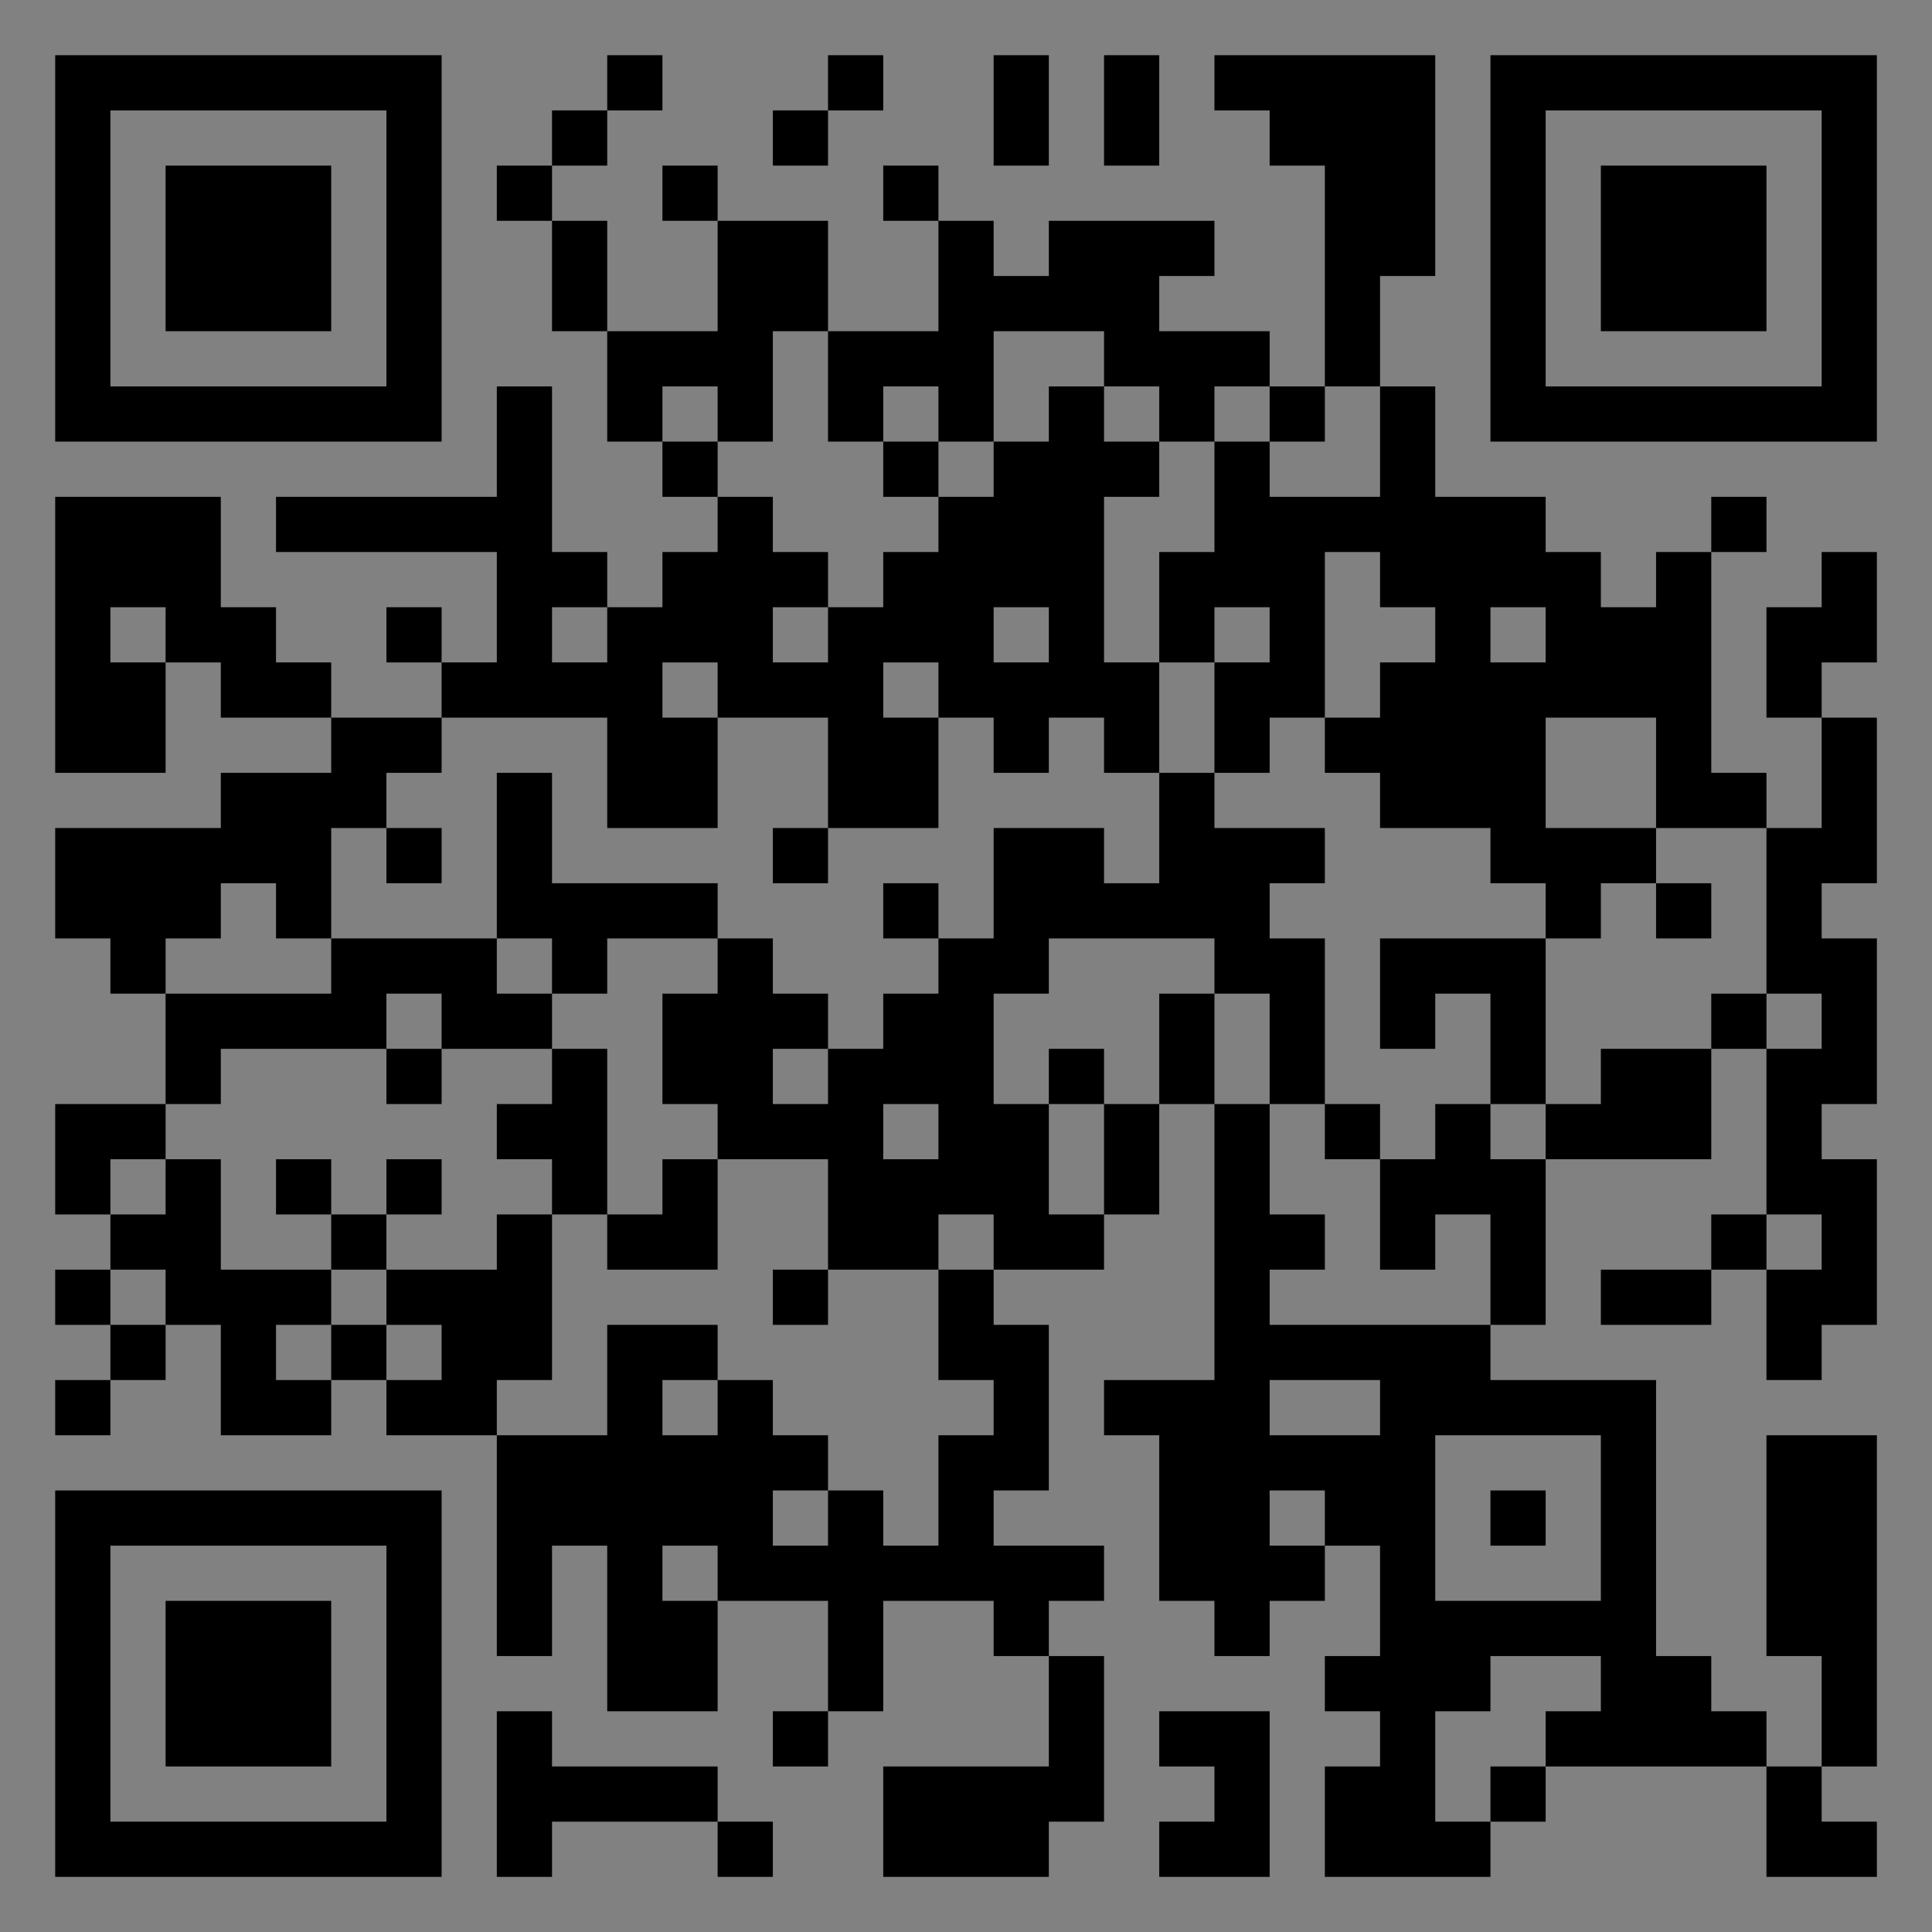
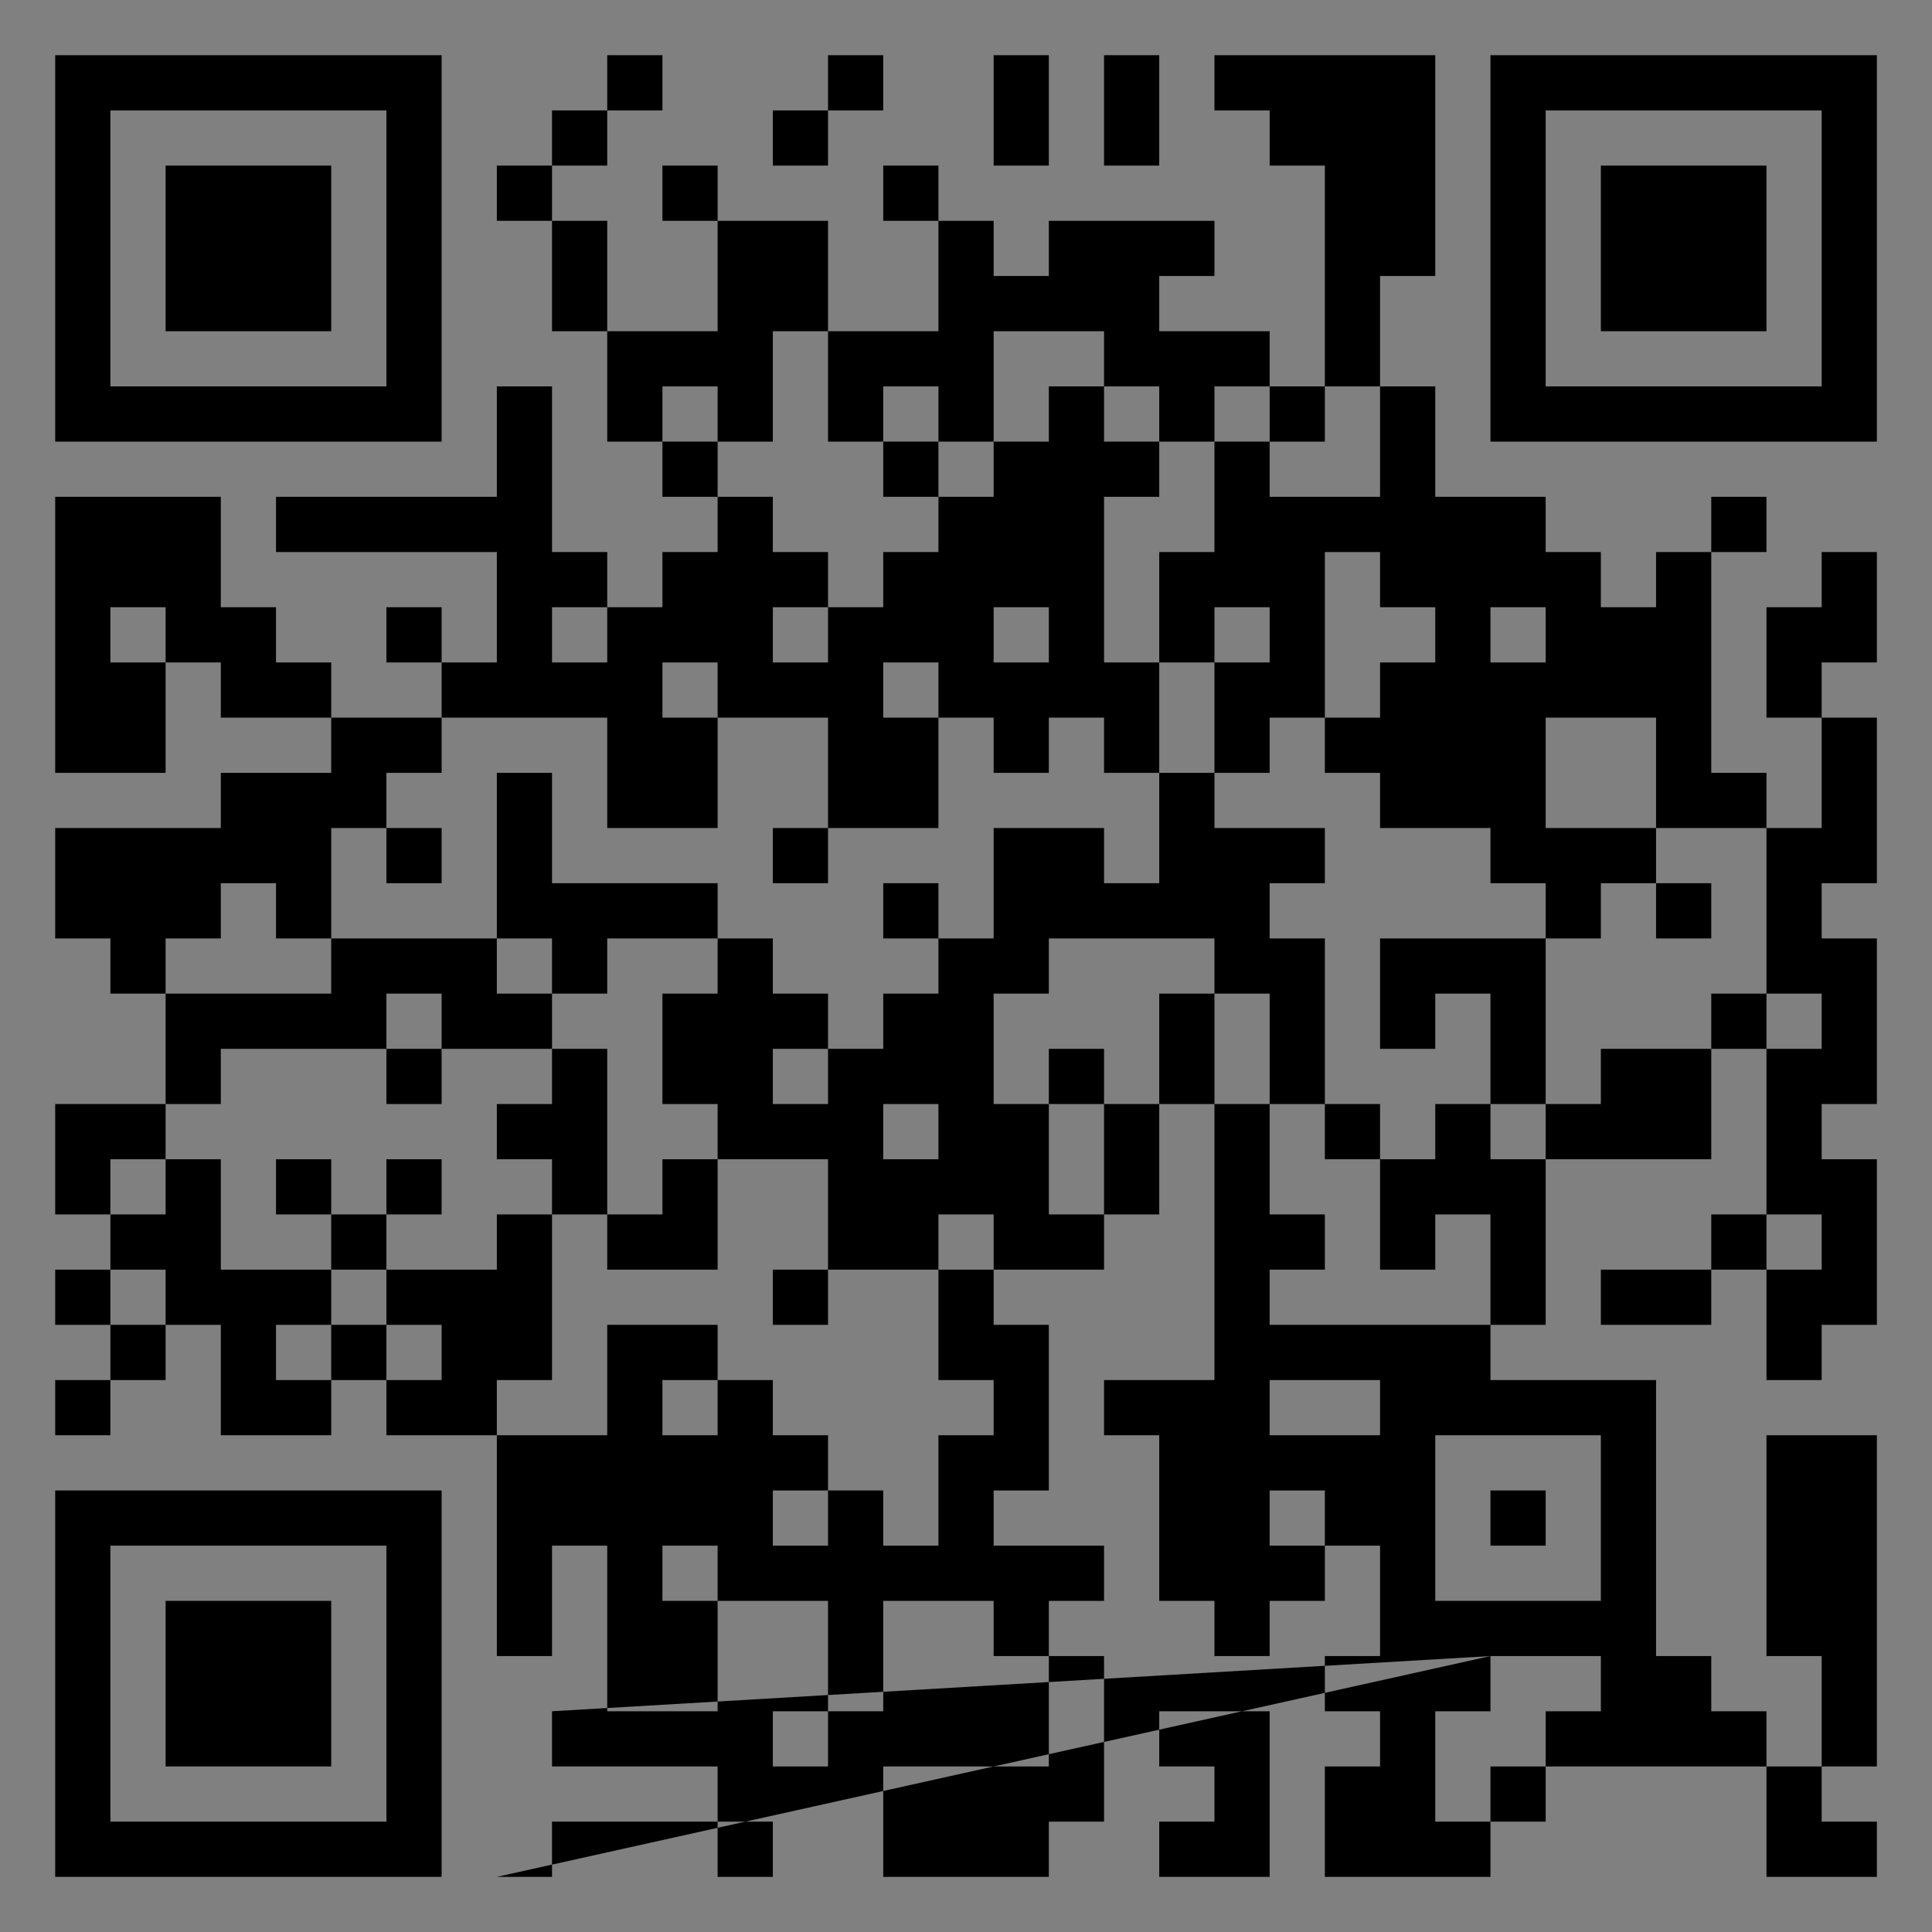
<svg xmlns="http://www.w3.org/2000/svg" version="1.1" width="400" height="400" viewBox="0 0 400 400">
  <rect x="0" y="0" width="400" height="400" fill="#808080" stroke="none" />
-   <rect x="0" y="0" width="400" height="400" fill="#ffffff" fill-opacity="0.01" />
  <g transform="scale(11.429)">
    <g transform="translate(1.000,1.000)">
-       <path fill-rule="evenodd" d="M10 0L10 1L9 1L9 2L8 2L8 3L9 3L9 5L10 5L10 7L11 7L11 8L12 8L12 9L11 9L11 10L10 10L10 9L9 9L9 6L8 6L8 8L4 8L4 9L8 9L8 11L7 11L7 10L6 10L6 11L7 11L7 12L5 12L5 11L4 11L4 10L3 10L3 8L0 8L0 13L2 13L2 11L3 11L3 12L5 12L5 13L3 13L3 14L0 14L0 16L1 16L1 17L2 17L2 19L0 19L0 21L1 21L1 22L0 22L0 23L1 23L1 24L0 24L0 25L1 25L1 24L2 24L2 23L3 23L3 25L5 25L5 24L6 24L6 25L8 25L8 29L9 29L9 27L10 27L10 30L12 30L12 28L14 28L14 30L13 30L13 31L14 31L14 30L15 30L15 28L17 28L17 29L18 29L18 31L15 31L15 33L18 33L18 32L19 32L19 29L18 29L18 28L19 28L19 27L17 27L17 26L18 26L18 23L17 23L17 22L19 22L19 21L20 21L20 19L21 19L21 24L19 24L19 25L20 25L20 28L21 28L21 29L22 29L22 28L23 28L23 27L24 27L24 29L23 29L23 30L24 30L24 31L23 31L23 33L26 33L26 32L27 32L27 31L31 31L31 33L33 33L33 32L32 32L32 31L33 31L33 25L31 25L31 29L32 29L32 31L31 31L31 30L30 30L30 29L29 29L29 24L26 24L26 23L27 23L27 20L30 20L30 18L31 18L31 21L30 21L30 22L28 22L28 23L30 23L30 22L31 22L31 24L32 24L32 23L33 23L33 20L32 20L32 19L33 19L33 16L32 16L32 15L33 15L33 12L32 12L32 11L33 11L33 9L32 9L32 10L31 10L31 12L32 12L32 14L31 14L31 13L30 13L30 9L31 9L31 8L30 8L30 9L29 9L29 10L28 10L28 9L27 9L27 8L25 8L25 6L24 6L24 4L25 4L25 0L21 0L21 1L22 1L22 2L23 2L23 6L22 6L22 5L20 5L20 4L21 4L21 3L18 3L18 4L17 4L17 3L16 3L16 2L15 2L15 3L16 3L16 5L14 5L14 3L12 3L12 2L11 2L11 3L12 3L12 5L10 5L10 3L9 3L9 2L10 2L10 1L11 1L11 0ZM14 0L14 1L13 1L13 2L14 2L14 1L15 1L15 0ZM17 0L17 2L18 2L18 0ZM19 0L19 2L20 2L20 0ZM13 5L13 7L12 7L12 6L11 6L11 7L12 7L12 8L13 8L13 9L14 9L14 10L13 10L13 11L14 11L14 10L15 10L15 9L16 9L16 8L17 8L17 7L18 7L18 6L19 6L19 7L20 7L20 8L19 8L19 11L20 11L20 13L19 13L19 12L18 12L18 13L17 13L17 12L16 12L16 11L15 11L15 12L16 12L16 14L14 14L14 12L12 12L12 11L11 11L11 12L12 12L12 14L10 14L10 12L7 12L7 13L6 13L6 14L5 14L5 16L4 16L4 15L3 15L3 16L2 16L2 17L5 17L5 16L8 16L8 17L9 17L9 18L7 18L7 17L6 17L6 18L3 18L3 19L2 19L2 20L1 20L1 21L2 21L2 20L3 20L3 22L5 22L5 23L4 23L4 24L5 24L5 23L6 23L6 24L7 24L7 23L6 23L6 22L8 22L8 21L9 21L9 24L8 24L8 25L10 25L10 23L12 23L12 24L11 24L11 25L12 25L12 24L13 24L13 25L14 25L14 26L13 26L13 27L14 27L14 26L15 26L15 27L16 27L16 25L17 25L17 24L16 24L16 22L17 22L17 21L16 21L16 22L14 22L14 20L12 20L12 19L11 19L11 17L12 17L12 16L13 16L13 17L14 17L14 18L13 18L13 19L14 19L14 18L15 18L15 17L16 17L16 16L17 16L17 14L19 14L19 15L20 15L20 13L21 13L21 14L23 14L23 15L22 15L22 16L23 16L23 19L22 19L22 17L21 17L21 16L18 16L18 17L17 17L17 19L18 19L18 21L19 21L19 19L20 19L20 17L21 17L21 19L22 19L22 21L23 21L23 22L22 22L22 23L26 23L26 21L25 21L25 22L24 22L24 20L25 20L25 19L26 19L26 20L27 20L27 19L28 19L28 18L30 18L30 17L31 17L31 18L32 18L32 17L31 17L31 14L29 14L29 12L27 12L27 14L29 14L29 15L28 15L28 16L27 16L27 15L26 15L26 14L24 14L24 13L23 13L23 12L24 12L24 11L25 11L25 10L24 10L24 9L23 9L23 12L22 12L22 13L21 13L21 11L22 11L22 10L21 10L21 11L20 11L20 9L21 9L21 7L22 7L22 8L24 8L24 6L23 6L23 7L22 7L22 6L21 6L21 7L20 7L20 6L19 6L19 5L17 5L17 7L16 7L16 6L15 6L15 7L14 7L14 5ZM15 7L15 8L16 8L16 7ZM1 10L1 11L2 11L2 10ZM9 10L9 11L10 11L10 10ZM17 10L17 11L18 11L18 10ZM26 10L26 11L27 11L27 10ZM8 13L8 16L9 16L9 17L10 17L10 16L12 16L12 15L9 15L9 13ZM6 14L6 15L7 15L7 14ZM13 14L13 15L14 15L14 14ZM15 15L15 16L16 16L16 15ZM29 15L29 16L30 16L30 15ZM24 16L24 18L25 18L25 17L26 17L26 19L27 19L27 16ZM6 18L6 19L7 19L7 18ZM9 18L9 19L8 19L8 20L9 20L9 21L10 21L10 22L12 22L12 20L11 20L11 21L10 21L10 18ZM18 18L18 19L19 19L19 18ZM15 19L15 20L16 20L16 19ZM23 19L23 20L24 20L24 19ZM4 20L4 21L5 21L5 22L6 22L6 21L7 21L7 20L6 20L6 21L5 21L5 20ZM31 21L31 22L32 22L32 21ZM1 22L1 23L2 23L2 22ZM13 22L13 23L14 23L14 22ZM22 24L22 25L24 25L24 24ZM25 25L25 28L28 28L28 25ZM22 26L22 27L23 27L23 26ZM26 26L26 27L27 27L27 26ZM11 27L11 28L12 28L12 27ZM26 29L26 30L25 30L25 32L26 32L26 31L27 31L27 30L28 30L28 29ZM8 30L8 33L9 33L9 32L12 32L12 33L13 33L13 32L12 32L12 31L9 31L9 30ZM20 30L20 31L21 31L21 32L20 32L20 33L22 33L22 30ZM0 0L0 7L7 7L7 0ZM1 1L1 6L6 6L6 1ZM2 2L2 5L5 5L5 2ZM33 0L26 0L26 7L33 7ZM32 1L27 1L27 6L32 6ZM31 2L28 2L28 5L31 5ZM0 33L7 33L7 26L0 26ZM1 32L6 32L6 27L1 27ZM2 31L5 31L5 28L2 28Z" fill="#000000" />
+       <path fill-rule="evenodd" d="M10 0L10 1L9 1L9 2L8 2L8 3L9 3L9 5L10 5L10 7L11 7L11 8L12 8L12 9L11 9L11 10L10 10L10 9L9 9L9 6L8 6L8 8L4 8L4 9L8 9L8 11L7 11L7 10L6 10L6 11L7 11L7 12L5 12L5 11L4 11L4 10L3 10L3 8L0 8L0 13L2 13L2 11L3 11L3 12L5 12L5 13L3 13L3 14L0 14L0 16L1 16L1 17L2 17L2 19L0 19L0 21L1 21L1 22L0 22L0 23L1 23L1 24L0 24L0 25L1 25L1 24L2 24L2 23L3 23L3 25L5 25L5 24L6 24L6 25L8 25L8 29L9 29L9 27L10 27L10 30L12 30L12 28L14 28L14 30L13 30L13 31L14 31L14 30L15 30L15 28L17 28L17 29L18 29L18 31L15 31L15 33L18 33L18 32L19 32L19 29L18 29L18 28L19 28L19 27L17 27L17 26L18 26L18 23L17 23L17 22L19 22L19 21L20 21L20 19L21 19L21 24L19 24L19 25L20 25L20 28L21 28L21 29L22 29L22 28L23 28L23 27L24 27L24 29L23 29L23 30L24 30L24 31L23 31L23 33L26 33L26 32L27 32L27 31L31 31L31 33L33 33L33 32L32 32L32 31L33 31L33 25L31 25L31 29L32 29L32 31L31 31L31 30L30 30L30 29L29 29L29 24L26 24L26 23L27 23L27 20L30 20L30 18L31 18L31 21L30 21L30 22L28 22L28 23L30 23L30 22L31 22L31 24L32 24L32 23L33 23L33 20L32 20L32 19L33 19L33 16L32 16L32 15L33 15L33 12L32 12L32 11L33 11L33 9L32 9L32 10L31 10L31 12L32 12L32 14L31 14L31 13L30 13L30 9L31 9L31 8L30 8L30 9L29 9L29 10L28 10L28 9L27 9L27 8L25 8L25 6L24 6L24 4L25 4L25 0L21 0L21 1L22 1L22 2L23 2L23 6L22 6L22 5L20 5L20 4L21 4L21 3L18 3L18 4L17 4L17 3L16 3L16 2L15 2L15 3L16 3L16 5L14 5L14 3L12 3L12 2L11 2L11 3L12 3L12 5L10 5L10 3L9 3L9 2L10 2L10 1L11 1L11 0ZM14 0L14 1L13 1L13 2L14 2L14 1L15 1L15 0ZM17 0L17 2L18 2L18 0ZM19 0L19 2L20 2L20 0ZM13 5L13 7L12 7L12 6L11 6L11 7L12 7L12 8L13 8L13 9L14 9L14 10L13 10L13 11L14 11L14 10L15 10L15 9L16 9L16 8L17 8L17 7L18 7L18 6L19 6L19 7L20 7L20 8L19 8L19 11L20 11L20 13L19 13L19 12L18 12L18 13L17 13L17 12L16 12L16 11L15 11L15 12L16 12L16 14L14 14L14 12L12 12L12 11L11 11L11 12L12 12L12 14L10 14L10 12L7 12L7 13L6 13L6 14L5 14L5 16L4 16L4 15L3 15L3 16L2 16L2 17L5 17L5 16L8 16L8 17L9 17L9 18L7 18L7 17L6 17L6 18L3 18L3 19L2 19L2 20L1 20L1 21L2 21L2 20L3 20L3 22L5 22L5 23L4 23L4 24L5 24L5 23L6 23L6 24L7 24L7 23L6 23L6 22L8 22L8 21L9 21L9 24L8 24L8 25L10 25L10 23L12 23L12 24L11 24L11 25L12 25L12 24L13 24L13 25L14 25L14 26L13 26L13 27L14 27L14 26L15 26L15 27L16 27L16 25L17 25L17 24L16 24L16 22L17 22L17 21L16 21L16 22L14 22L14 20L12 20L12 19L11 19L11 17L12 17L12 16L13 16L13 17L14 17L14 18L13 18L13 19L14 19L14 18L15 18L15 17L16 17L16 16L17 16L17 14L19 14L19 15L20 15L20 13L21 13L21 14L23 14L23 15L22 15L22 16L23 16L23 19L22 19L22 17L21 17L21 16L18 16L18 17L17 17L17 19L18 19L18 21L19 21L19 19L20 19L20 17L21 17L21 19L22 19L22 21L23 21L23 22L22 22L22 23L26 23L26 21L25 21L25 22L24 22L24 20L25 20L25 19L26 19L26 20L27 20L27 19L28 19L28 18L30 18L30 17L31 17L31 18L32 18L32 17L31 17L31 14L29 14L29 12L27 12L27 14L29 14L29 15L28 15L28 16L27 16L27 15L26 15L26 14L24 14L24 13L23 13L23 12L24 12L24 11L25 11L25 10L24 10L24 9L23 9L23 12L22 12L22 13L21 13L21 11L22 11L22 10L21 10L21 11L20 11L20 9L21 9L21 7L22 7L22 8L24 8L24 6L23 6L23 7L22 7L22 6L21 6L21 7L20 7L20 6L19 6L19 5L17 5L17 7L16 7L16 6L15 6L15 7L14 7L14 5ZM15 7L15 8L16 8L16 7ZM1 10L1 11L2 11L2 10ZM9 10L9 11L10 11L10 10ZM17 10L17 11L18 11L18 10ZM26 10L26 11L27 11L27 10ZM8 13L8 16L9 16L9 17L10 17L10 16L12 16L12 15L9 15L9 13ZM6 14L6 15L7 15L7 14ZM13 14L13 15L14 15L14 14ZM15 15L15 16L16 16L16 15ZM29 15L29 16L30 16L30 15ZM24 16L24 18L25 18L25 17L26 17L26 19L27 19L27 16ZM6 18L6 19L7 19L7 18ZM9 18L9 19L8 19L8 20L9 20L9 21L10 21L10 22L12 22L12 20L11 20L11 21L10 21L10 18ZM18 18L18 19L19 19L19 18ZM15 19L15 20L16 20L16 19ZM23 19L23 20L24 20L24 19ZM4 20L4 21L5 21L5 22L6 22L6 21L7 21L7 20L6 20L6 21L5 21L5 20ZM31 21L31 22L32 22L32 21ZM1 22L1 23L2 23L2 22ZM13 22L13 23L14 23L14 22ZM22 24L22 25L24 25L24 24ZM25 25L25 28L28 28L28 25ZM22 26L22 27L23 27L23 26ZM26 26L26 27L27 27L27 26ZM11 27L11 28L12 28L12 27ZM26 29L26 30L25 30L25 32L26 32L26 31L27 31L27 30L28 30L28 29ZL8 33L9 33L9 32L12 32L12 33L13 33L13 32L12 32L12 31L9 31L9 30ZM20 30L20 31L21 31L21 32L20 32L20 33L22 33L22 30ZM0 0L0 7L7 7L7 0ZM1 1L1 6L6 6L6 1ZM2 2L2 5L5 5L5 2ZM33 0L26 0L26 7L33 7ZM32 1L27 1L27 6L32 6ZM31 2L28 2L28 5L31 5ZM0 33L7 33L7 26L0 26ZM1 32L6 32L6 27L1 27ZM2 31L5 31L5 28L2 28Z" fill="#000000" />
    </g>
  </g>
</svg>